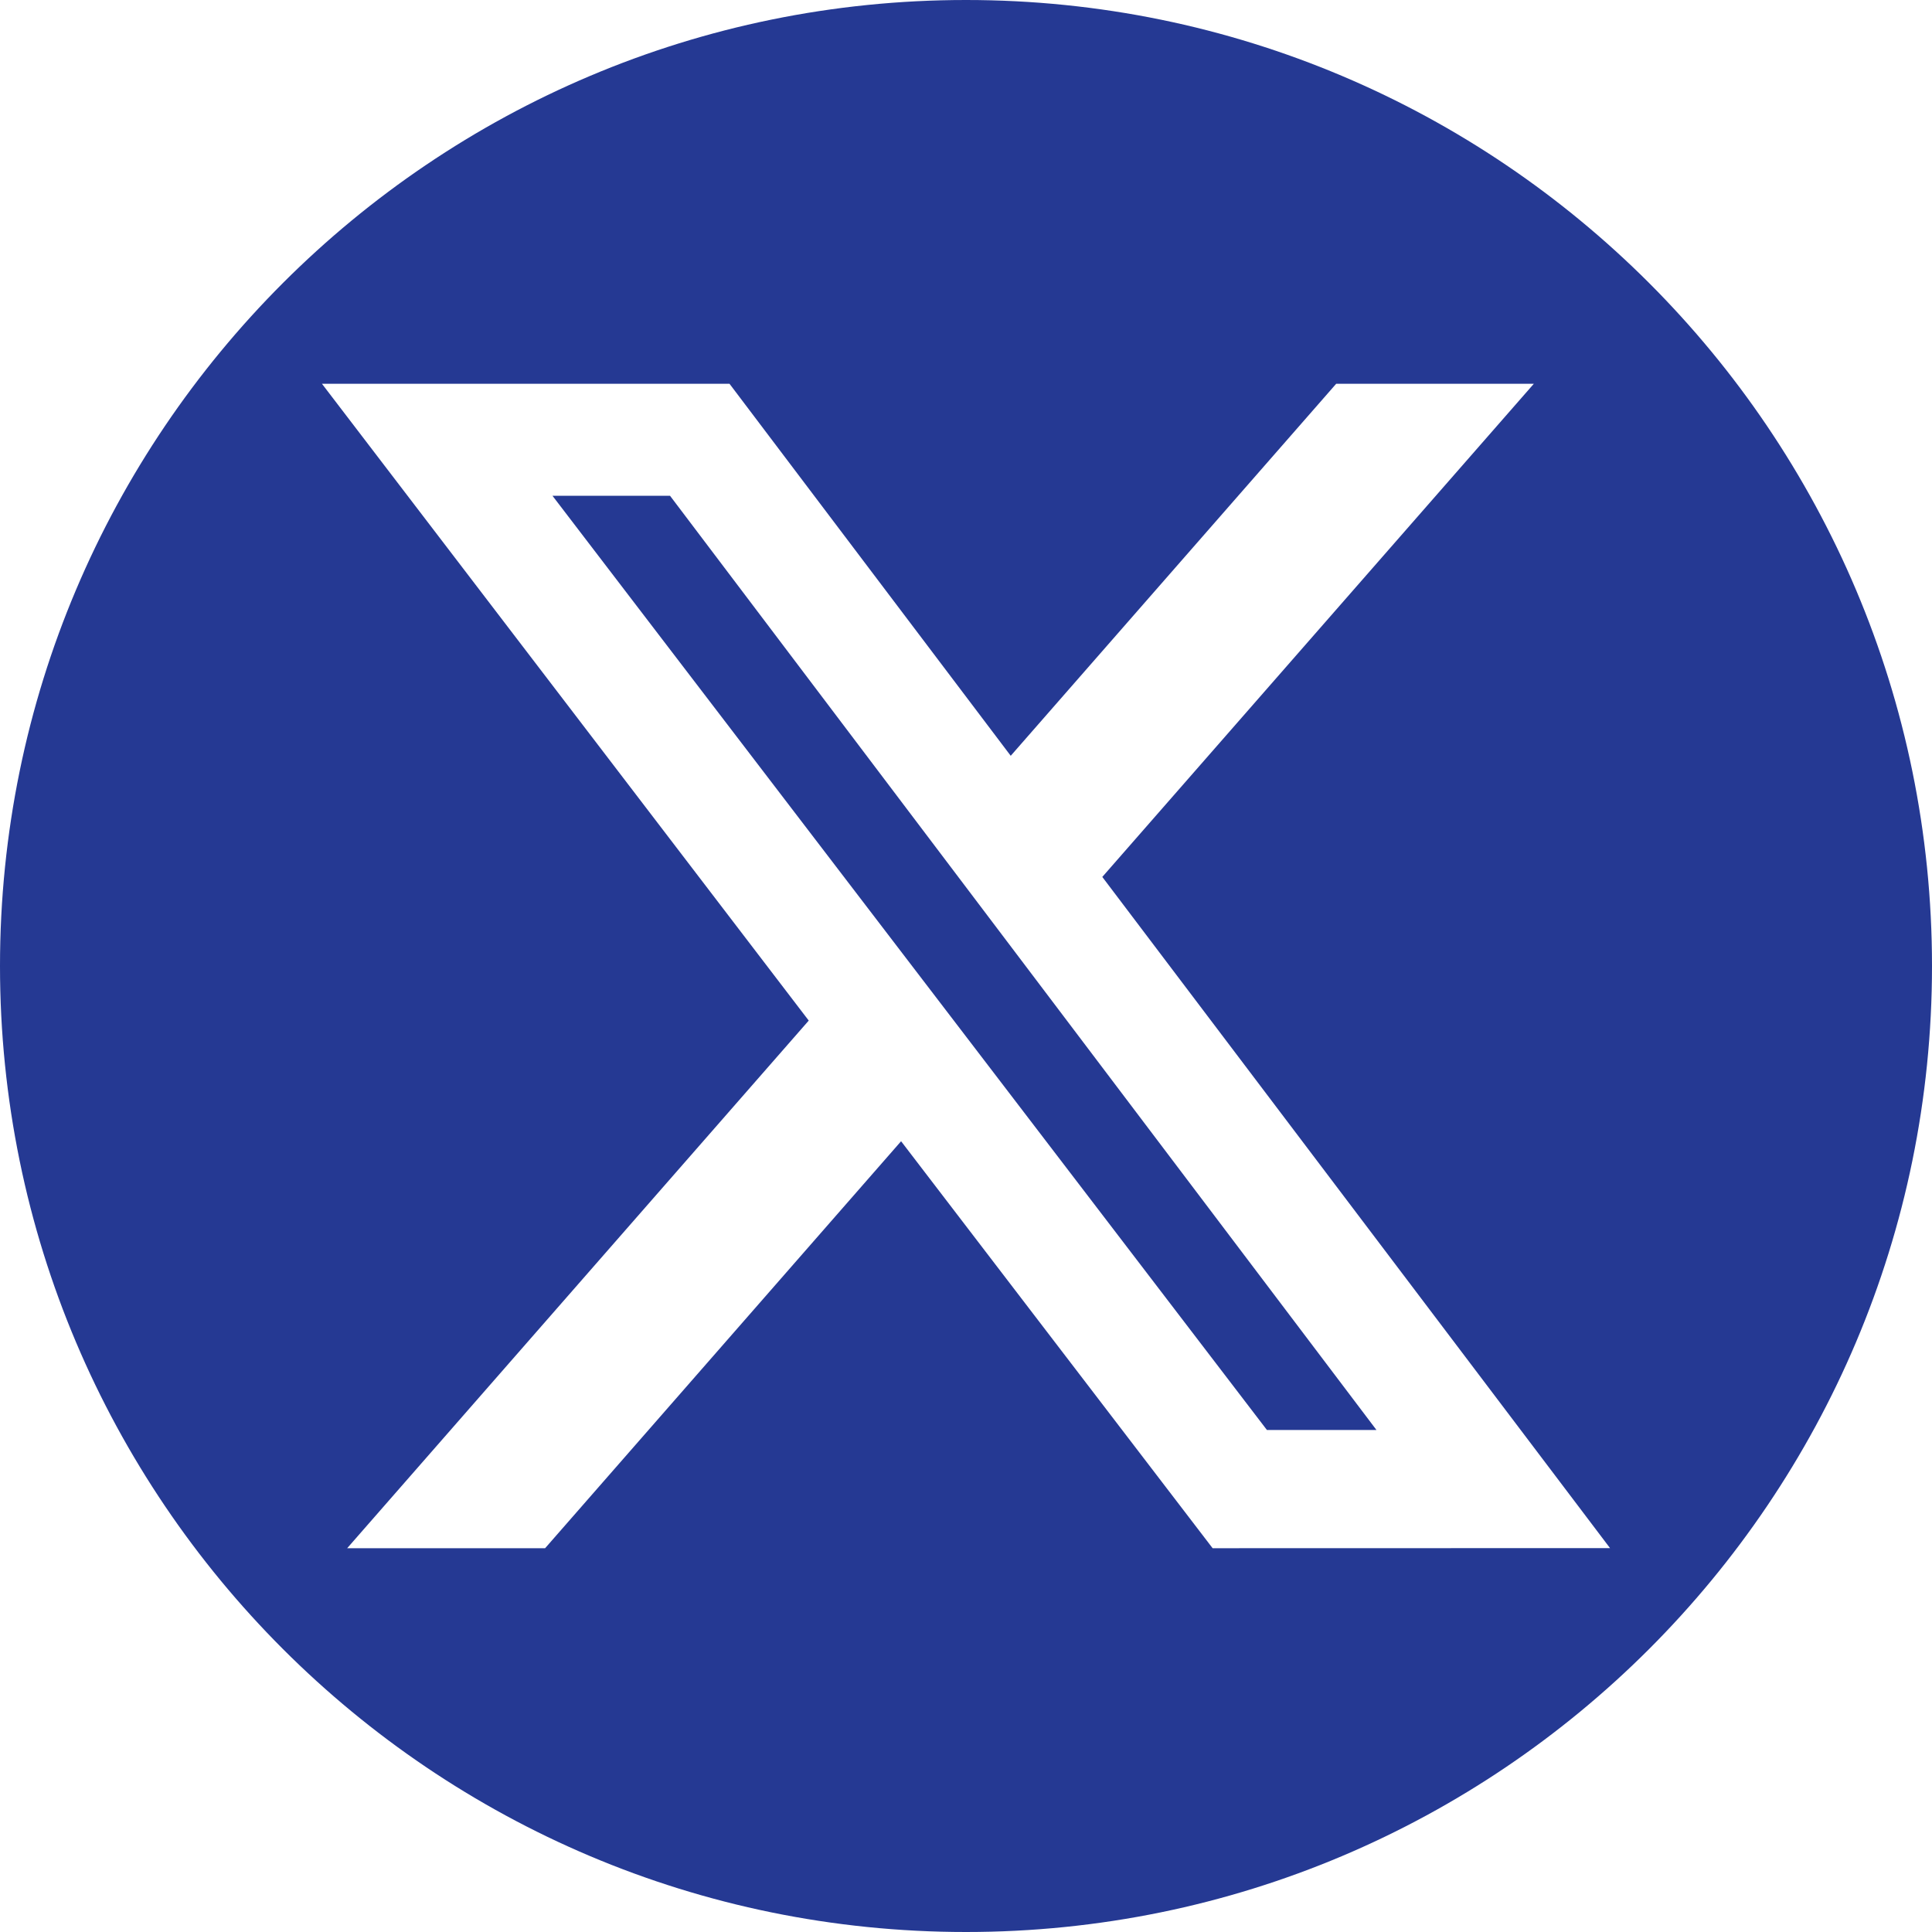
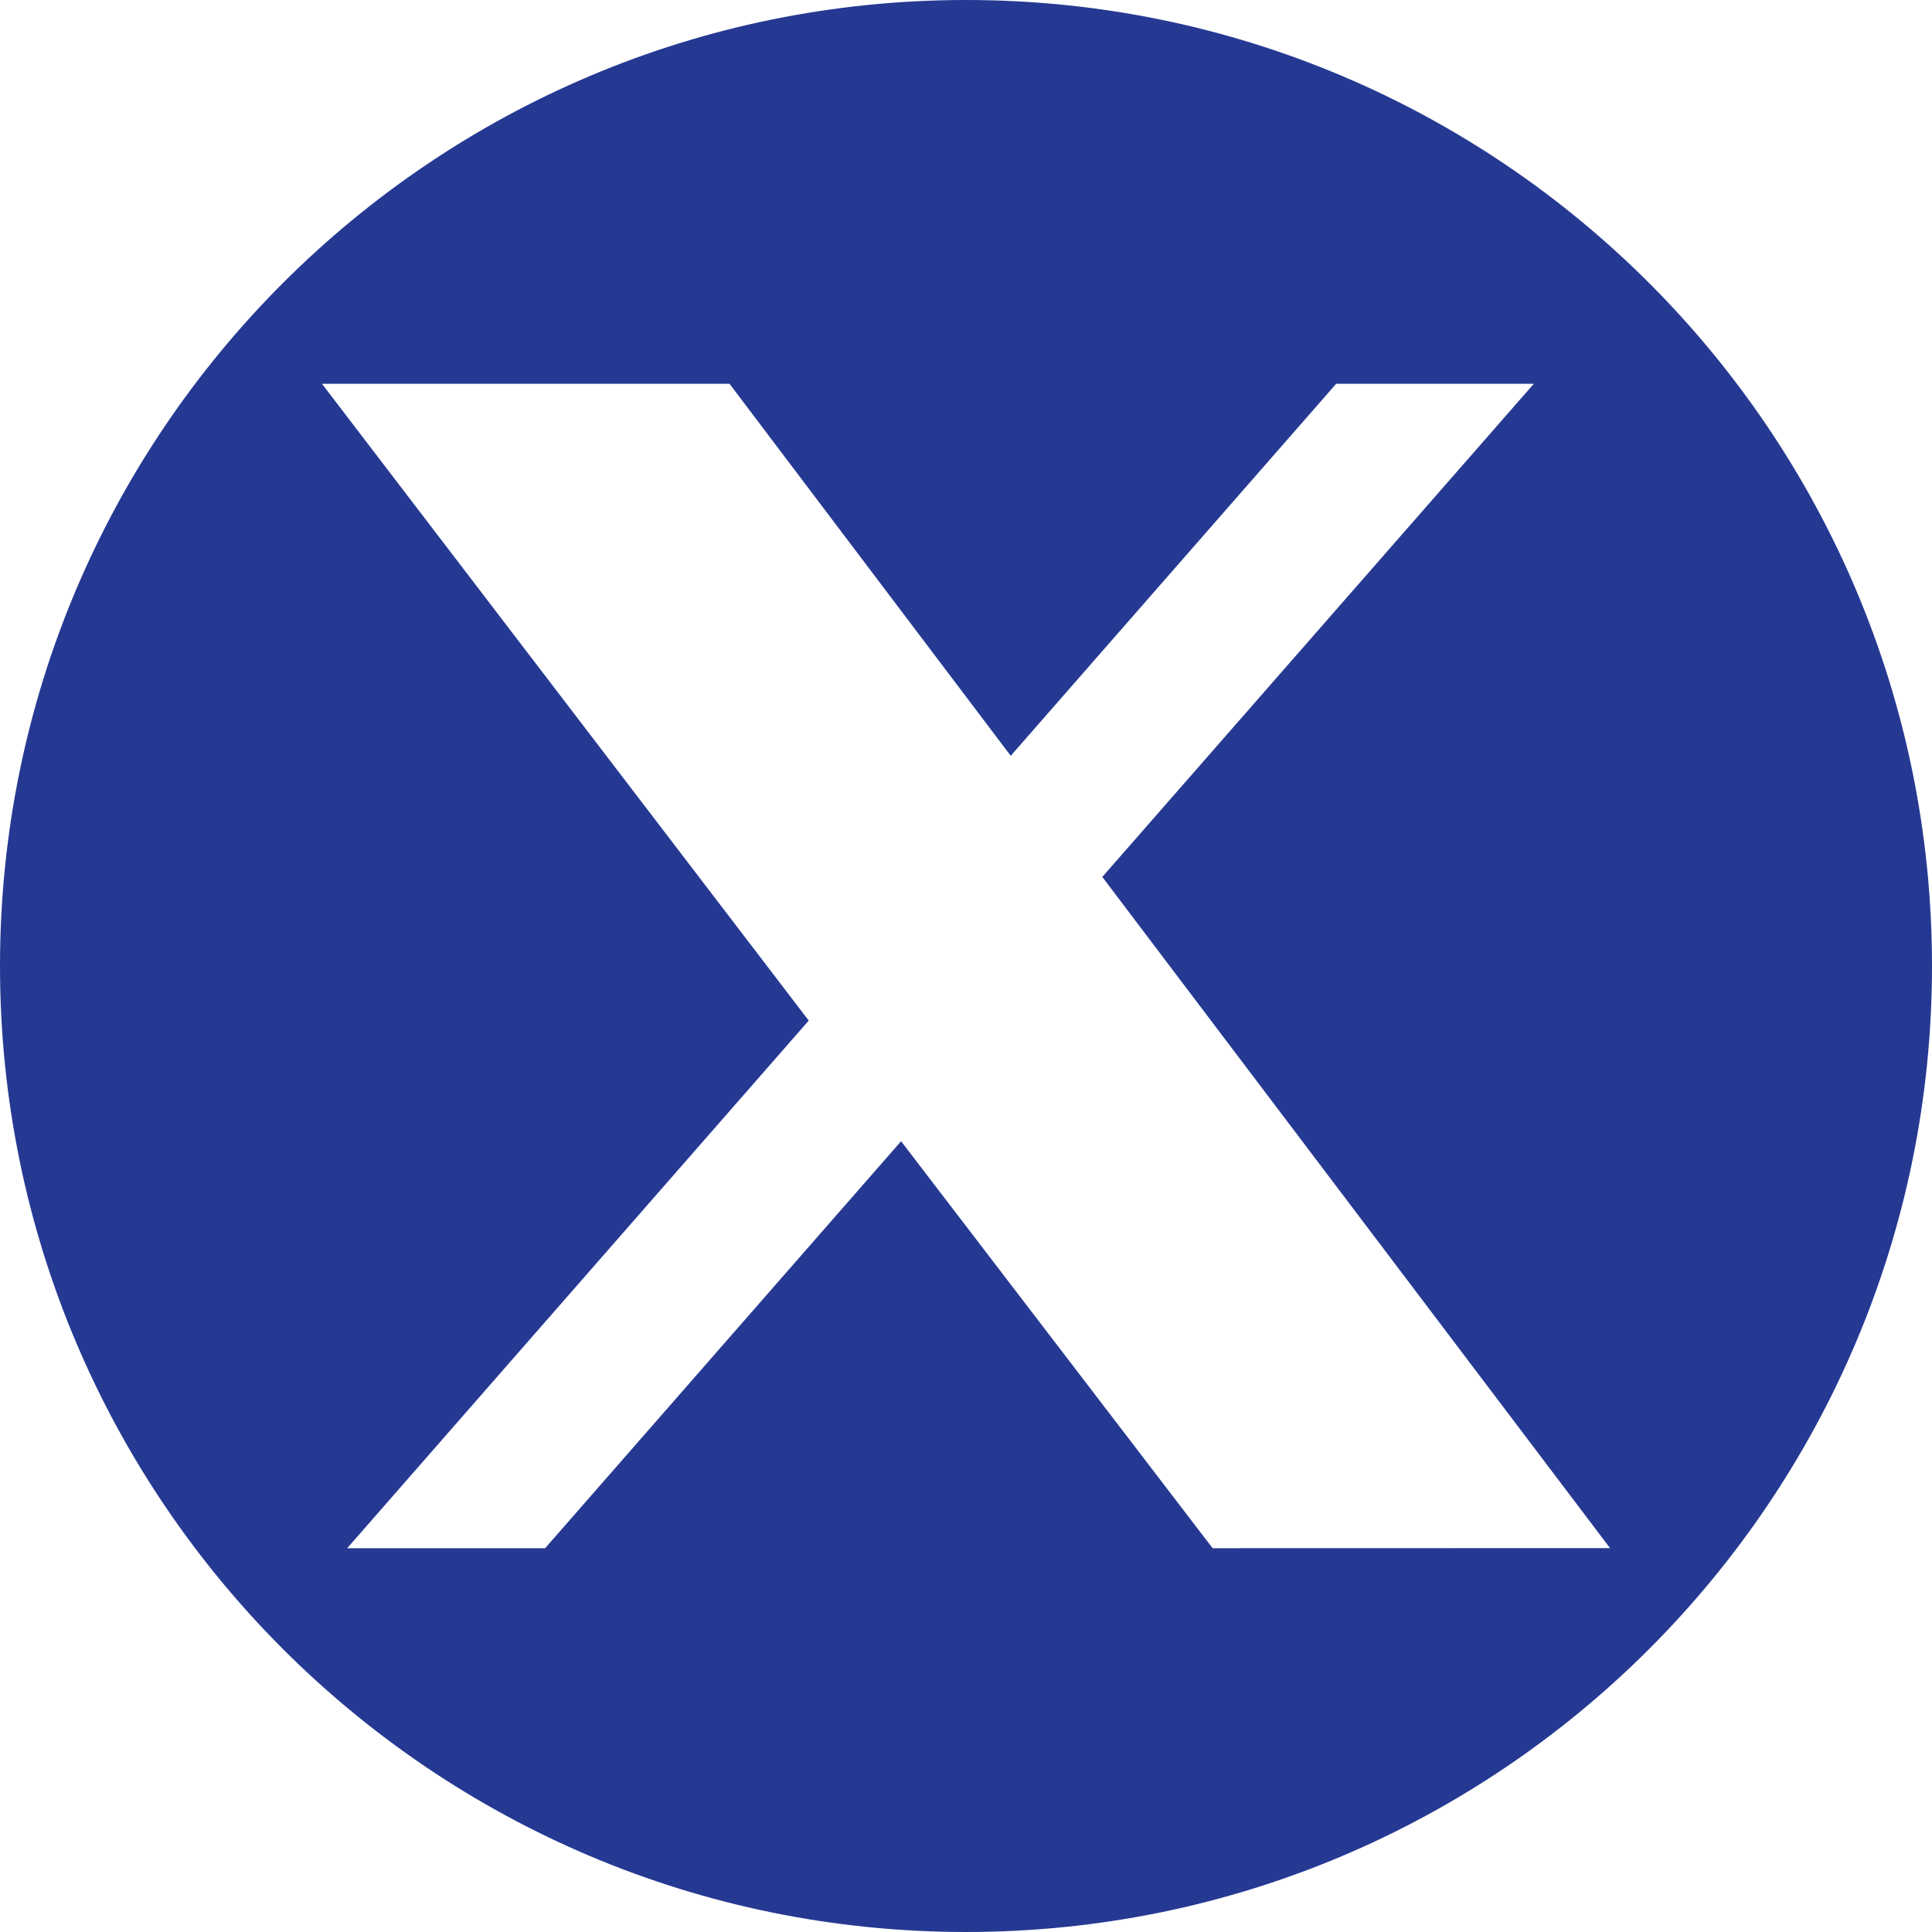
<svg xmlns="http://www.w3.org/2000/svg" width="20" height="20" viewBox="0 0 20 20" fill="none">
  <g clip-path="url(#clip0_2156_31814)">
-     <path d="M5.719 5.132L13.115 14.803H14.249L6.936 5.132H5.719Z" fill="#253993" />
    <path d="M10 0C4.478 0 0 4.478 0 10C0 15.523 4.478 20 10 20C15.523 20 20 15.523 20 10C20 4.478 15.523 0 10 0ZM12.553 16.027L9.328 11.814L5.643 16.027H3.594L8.372 10.565L3.333 3.973H7.552L10.463 7.824L13.832 3.973H15.878L11.411 9.078L16.667 16.026L12.553 16.027Z" fill="#253993" />
  </g>
  <defs>
    <clipPath id="clip0_2156_31814">
      <rect width="20" height="20" fill="white" />
    </clipPath>
  </defs>
</svg>